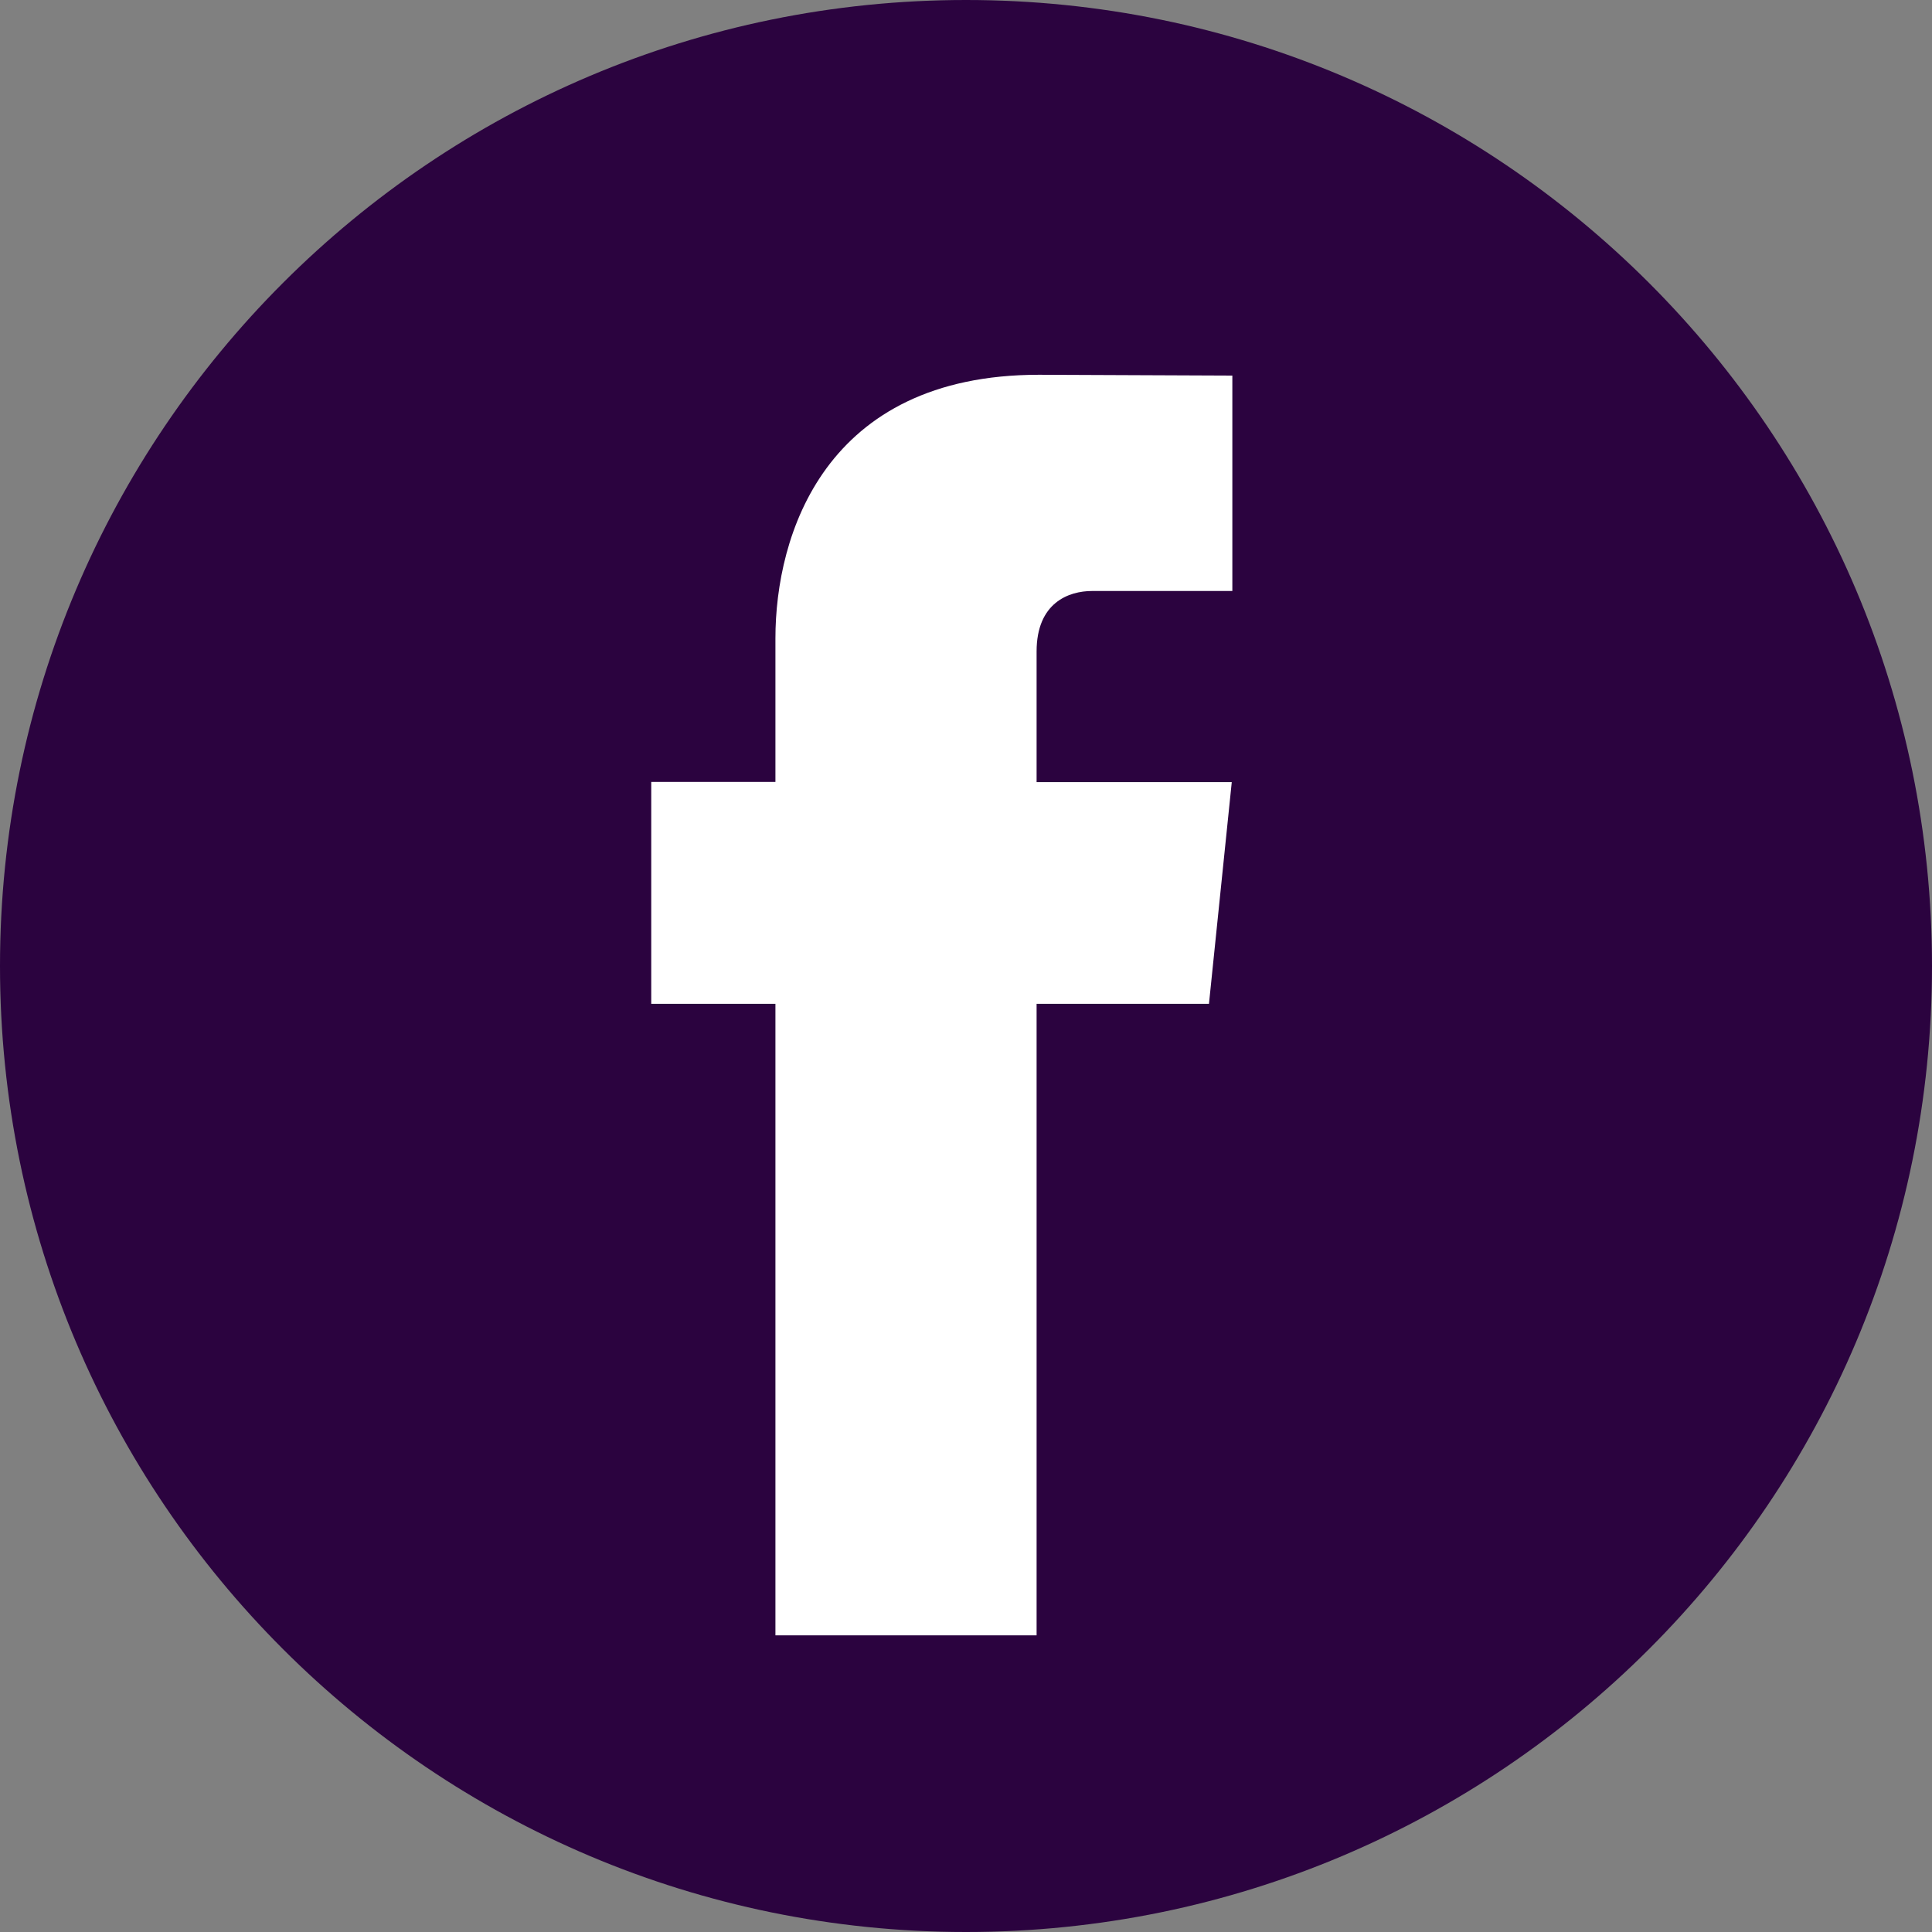
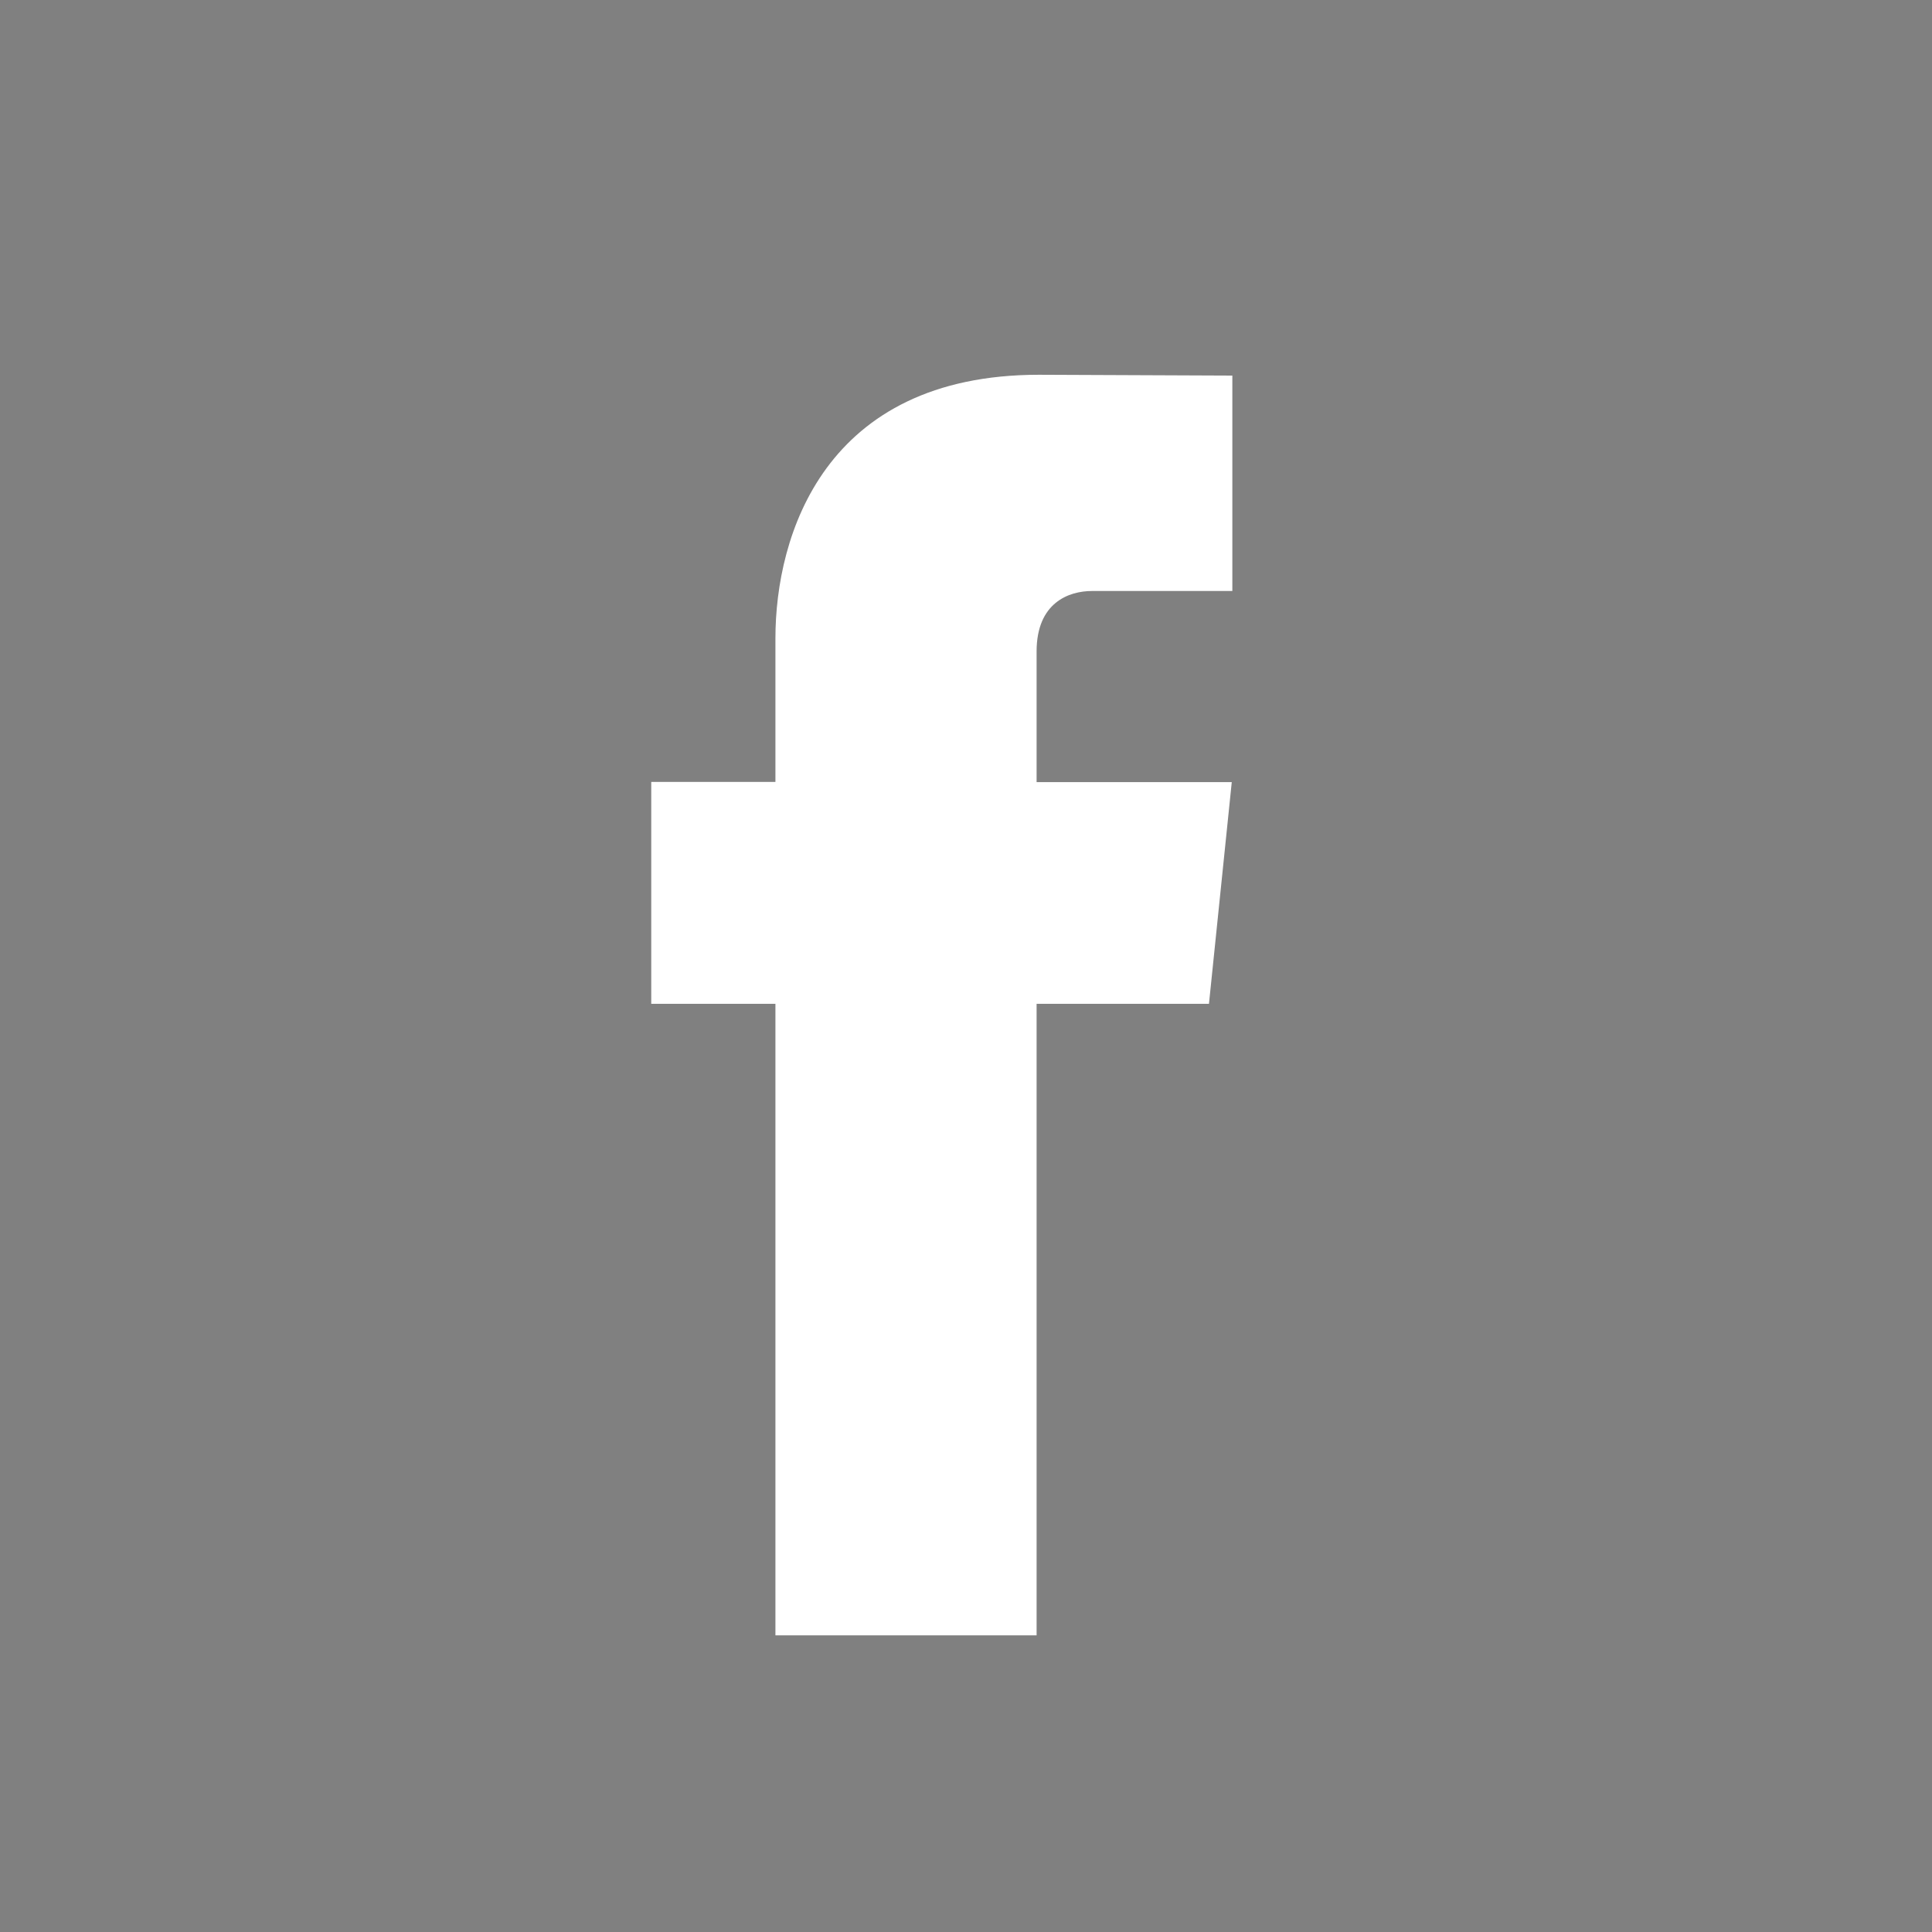
<svg xmlns="http://www.w3.org/2000/svg" width="50" height="50" viewBox="0 0 50 50" fill="none">
  <rect x="0" y="0" width="50" height="50" fill="#808080" stroke="none" />
  <g clip-path="url(#clip0_1_5022)">
-     <path d="M25 50C38.807 50 50 38.807 50 25C50 11.193 38.807 0 25 0C11.193 0 0 11.193 0 25C0 38.807 11.193 50 25 50Z" fill="#2B033F" />
    <path d="M31.288 25.979H26.827V42.322H20.068V25.979H16.854V20.236H20.068V16.519C20.068 13.861 21.331 9.699 26.887 9.699L31.893 9.72V15.295H28.261C27.665 15.295 26.827 15.593 26.827 16.861V20.241H31.878L31.288 25.979Z" fill="white" />
  </g>
  <defs>
    <clipPath id="clip0_1_5022">
      <rect width="50" height="50" fill="white" />
    </clipPath>
  </defs>
</svg>